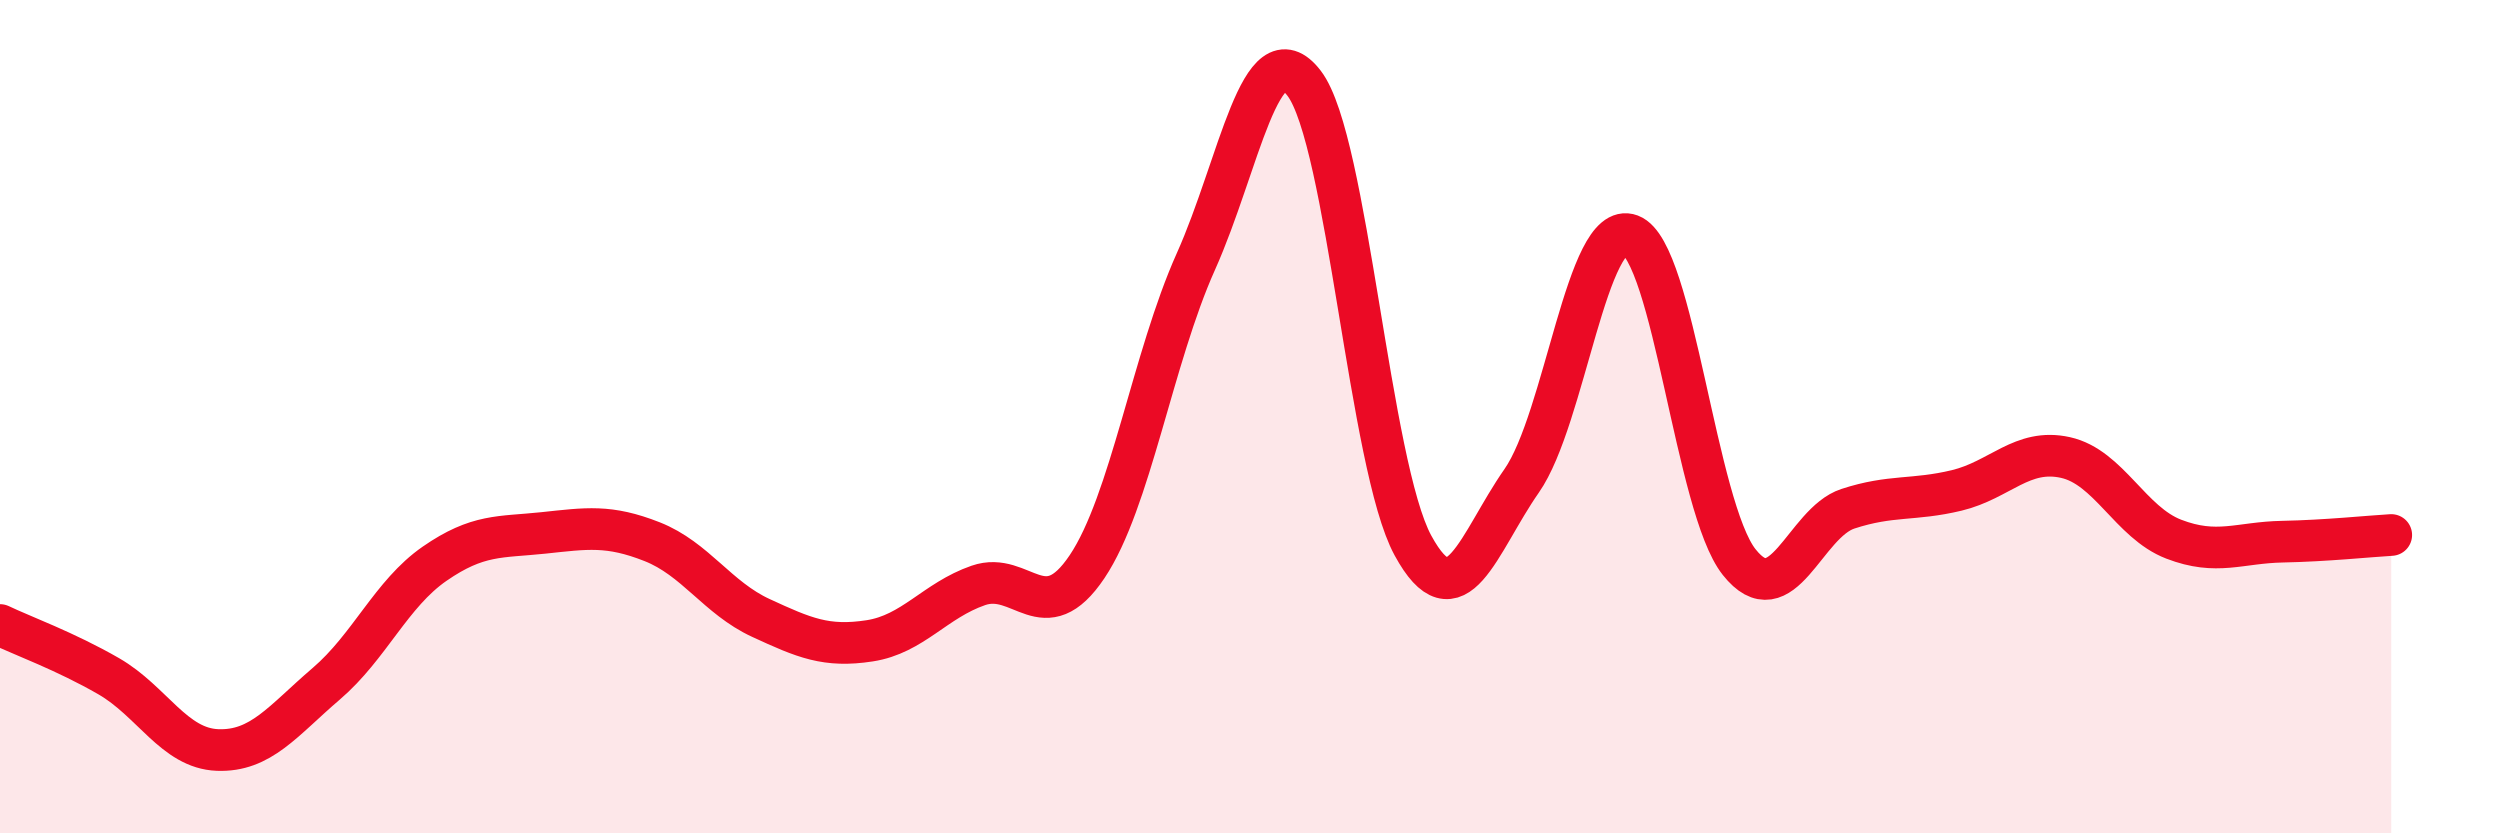
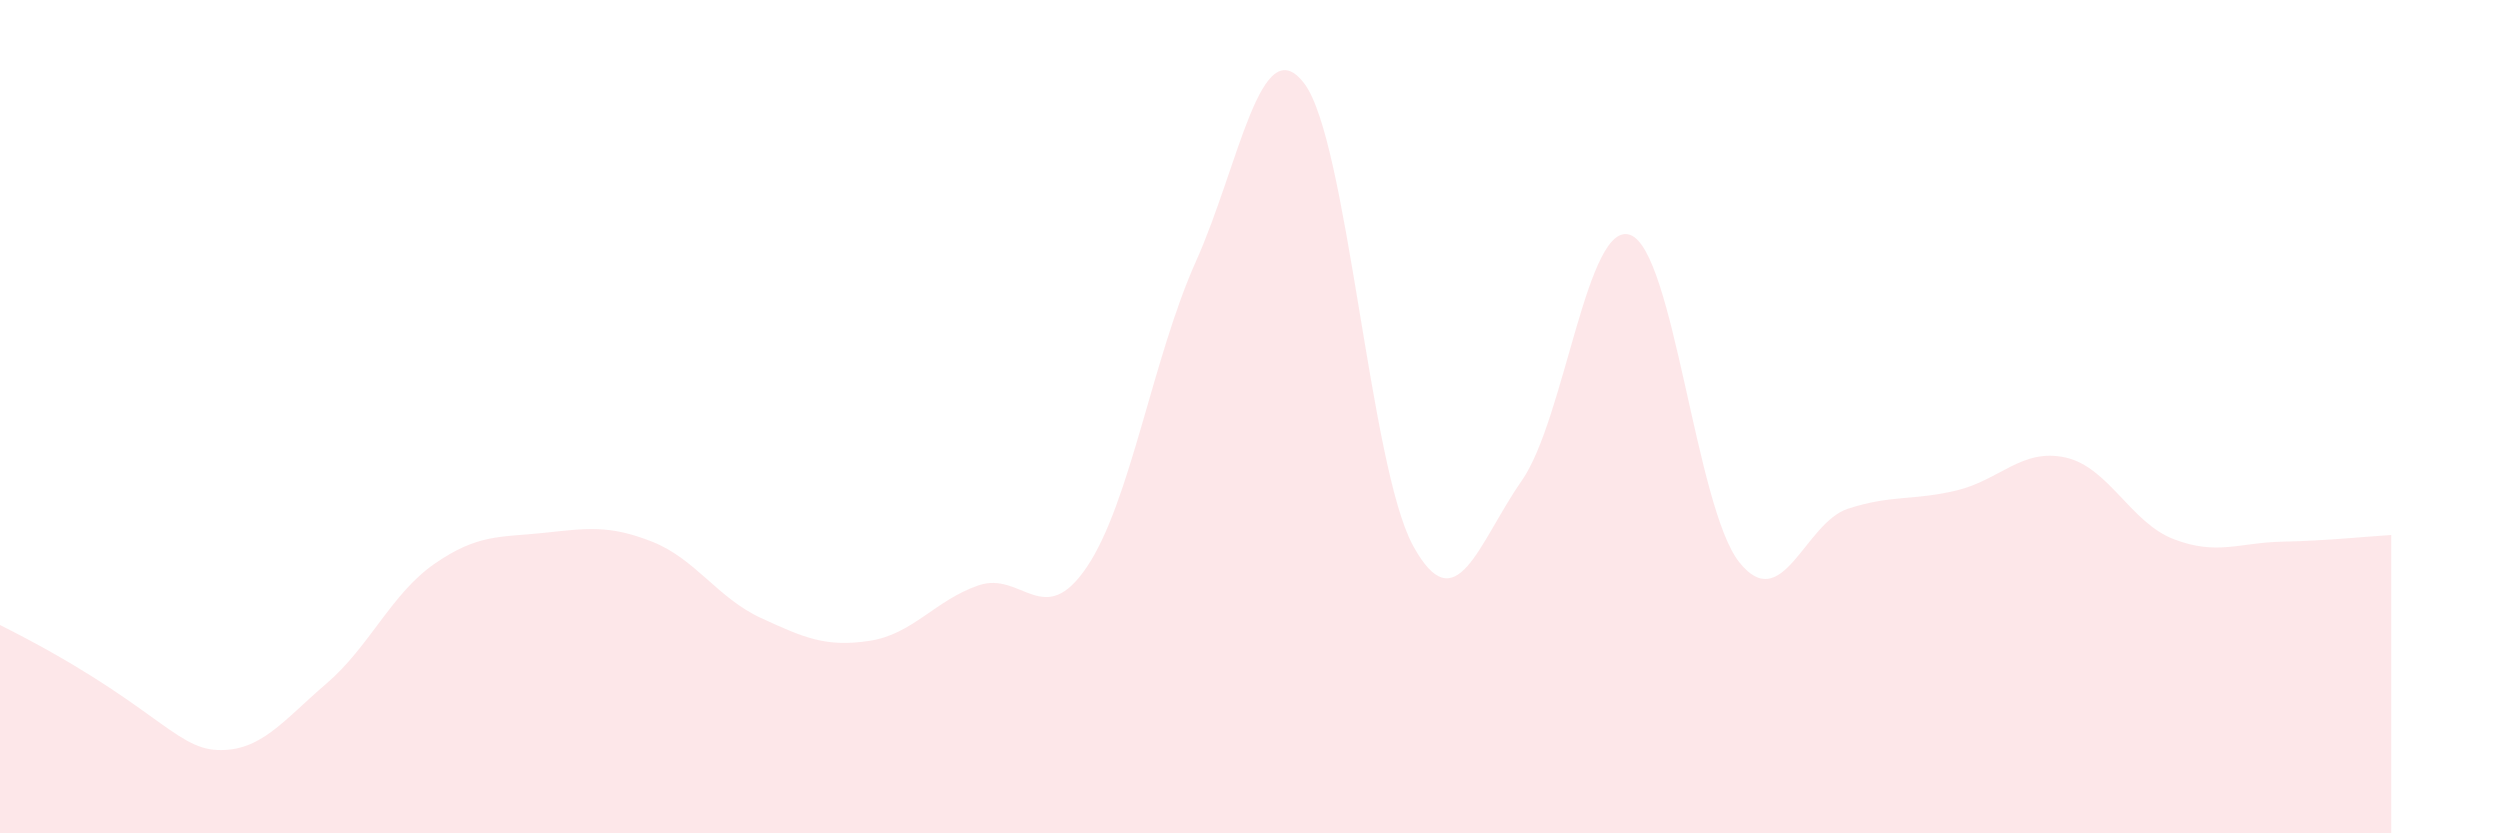
<svg xmlns="http://www.w3.org/2000/svg" width="60" height="20" viewBox="0 0 60 20">
-   <path d="M 0,15 C 0.52,15.25 1.57,15.63 2.61,16.23 C 3.65,16.83 4.18,17.96 5.22,18 C 6.26,18.04 6.79,17.3 7.83,16.41 C 8.87,15.52 9.39,14.25 10.43,13.53 C 11.47,12.81 12,12.9 13.04,12.79 C 14.08,12.68 14.61,12.59 15.65,13 C 16.69,13.41 17.22,14.35 18.26,14.83 C 19.3,15.31 19.83,15.54 20.87,15.38 C 21.91,15.22 22.44,14.41 23.48,14.05 C 24.52,13.69 25.05,15.15 26.09,13.6 C 27.13,12.05 27.66,8.6 28.7,6.28 C 29.74,3.96 30.26,0.64 31.3,2 C 32.34,3.36 32.87,11.18 33.91,13.09 C 34.95,15 35.48,13.03 36.52,11.54 C 37.56,10.05 38.09,5.25 39.13,5.64 C 40.17,6.03 40.7,12.18 41.74,13.49 C 42.78,14.8 43.31,12.55 44.35,12.21 C 45.39,11.87 45.92,12.02 46.96,11.77 C 48,11.52 48.53,10.75 49.57,10.98 C 50.61,11.21 51.13,12.54 52.17,12.94 C 53.21,13.34 53.74,13.02 54.78,13 C 55.82,12.98 56.87,12.87 57.39,12.84L57.39 20L0 20Z" fill="#EB0A25" opacity="0.1" stroke-linecap="round" stroke-linejoin="round" />
-   <path d="M 0,15 C 0.52,15.25 1.57,15.63 2.61,16.23 C 3.65,16.83 4.18,17.96 5.22,18 C 6.26,18.04 6.79,17.3 7.83,16.41 C 8.87,15.52 9.39,14.25 10.43,13.53 C 11.47,12.81 12,12.9 13.04,12.79 C 14.08,12.68 14.61,12.59 15.65,13 C 16.69,13.41 17.22,14.35 18.26,14.83 C 19.3,15.31 19.83,15.54 20.87,15.38 C 21.91,15.22 22.44,14.41 23.48,14.05 C 24.52,13.69 25.05,15.15 26.09,13.6 C 27.13,12.05 27.66,8.6 28.7,6.28 C 29.74,3.96 30.26,0.64 31.3,2 C 32.34,3.36 32.87,11.18 33.91,13.09 C 34.95,15 35.48,13.03 36.52,11.54 C 37.56,10.05 38.09,5.25 39.13,5.64 C 40.17,6.03 40.7,12.18 41.74,13.49 C 42.78,14.8 43.31,12.55 44.35,12.21 C 45.39,11.87 45.92,12.02 46.96,11.77 C 48,11.52 48.53,10.75 49.57,10.98 C 50.61,11.21 51.13,12.54 52.17,12.94 C 53.21,13.34 53.74,13.02 54.78,13 C 55.82,12.98 56.87,12.87 57.39,12.84" stroke="#EB0A25" stroke-width="1" fill="none" stroke-linecap="round" stroke-linejoin="round" />
+   <path d="M 0,15 C 3.65,16.83 4.18,17.96 5.22,18 C 6.26,18.04 6.79,17.3 7.83,16.41 C 8.87,15.52 9.39,14.25 10.43,13.53 C 11.47,12.81 12,12.9 13.04,12.79 C 14.08,12.68 14.61,12.59 15.65,13 C 16.69,13.41 17.22,14.35 18.26,14.83 C 19.3,15.31 19.83,15.54 20.87,15.38 C 21.91,15.22 22.44,14.41 23.48,14.05 C 24.52,13.69 25.05,15.15 26.09,13.6 C 27.13,12.05 27.66,8.6 28.7,6.28 C 29.74,3.96 30.26,0.64 31.3,2 C 32.34,3.36 32.87,11.18 33.91,13.09 C 34.95,15 35.48,13.03 36.52,11.54 C 37.56,10.05 38.09,5.25 39.13,5.64 C 40.17,6.03 40.7,12.18 41.74,13.49 C 42.78,14.8 43.31,12.55 44.35,12.21 C 45.39,11.87 45.92,12.02 46.96,11.77 C 48,11.52 48.53,10.75 49.57,10.98 C 50.61,11.21 51.13,12.54 52.17,12.94 C 53.21,13.34 53.74,13.02 54.78,13 C 55.82,12.98 56.87,12.87 57.39,12.84L57.39 20L0 20Z" fill="#EB0A25" opacity="0.1" stroke-linecap="round" stroke-linejoin="round" />
</svg>